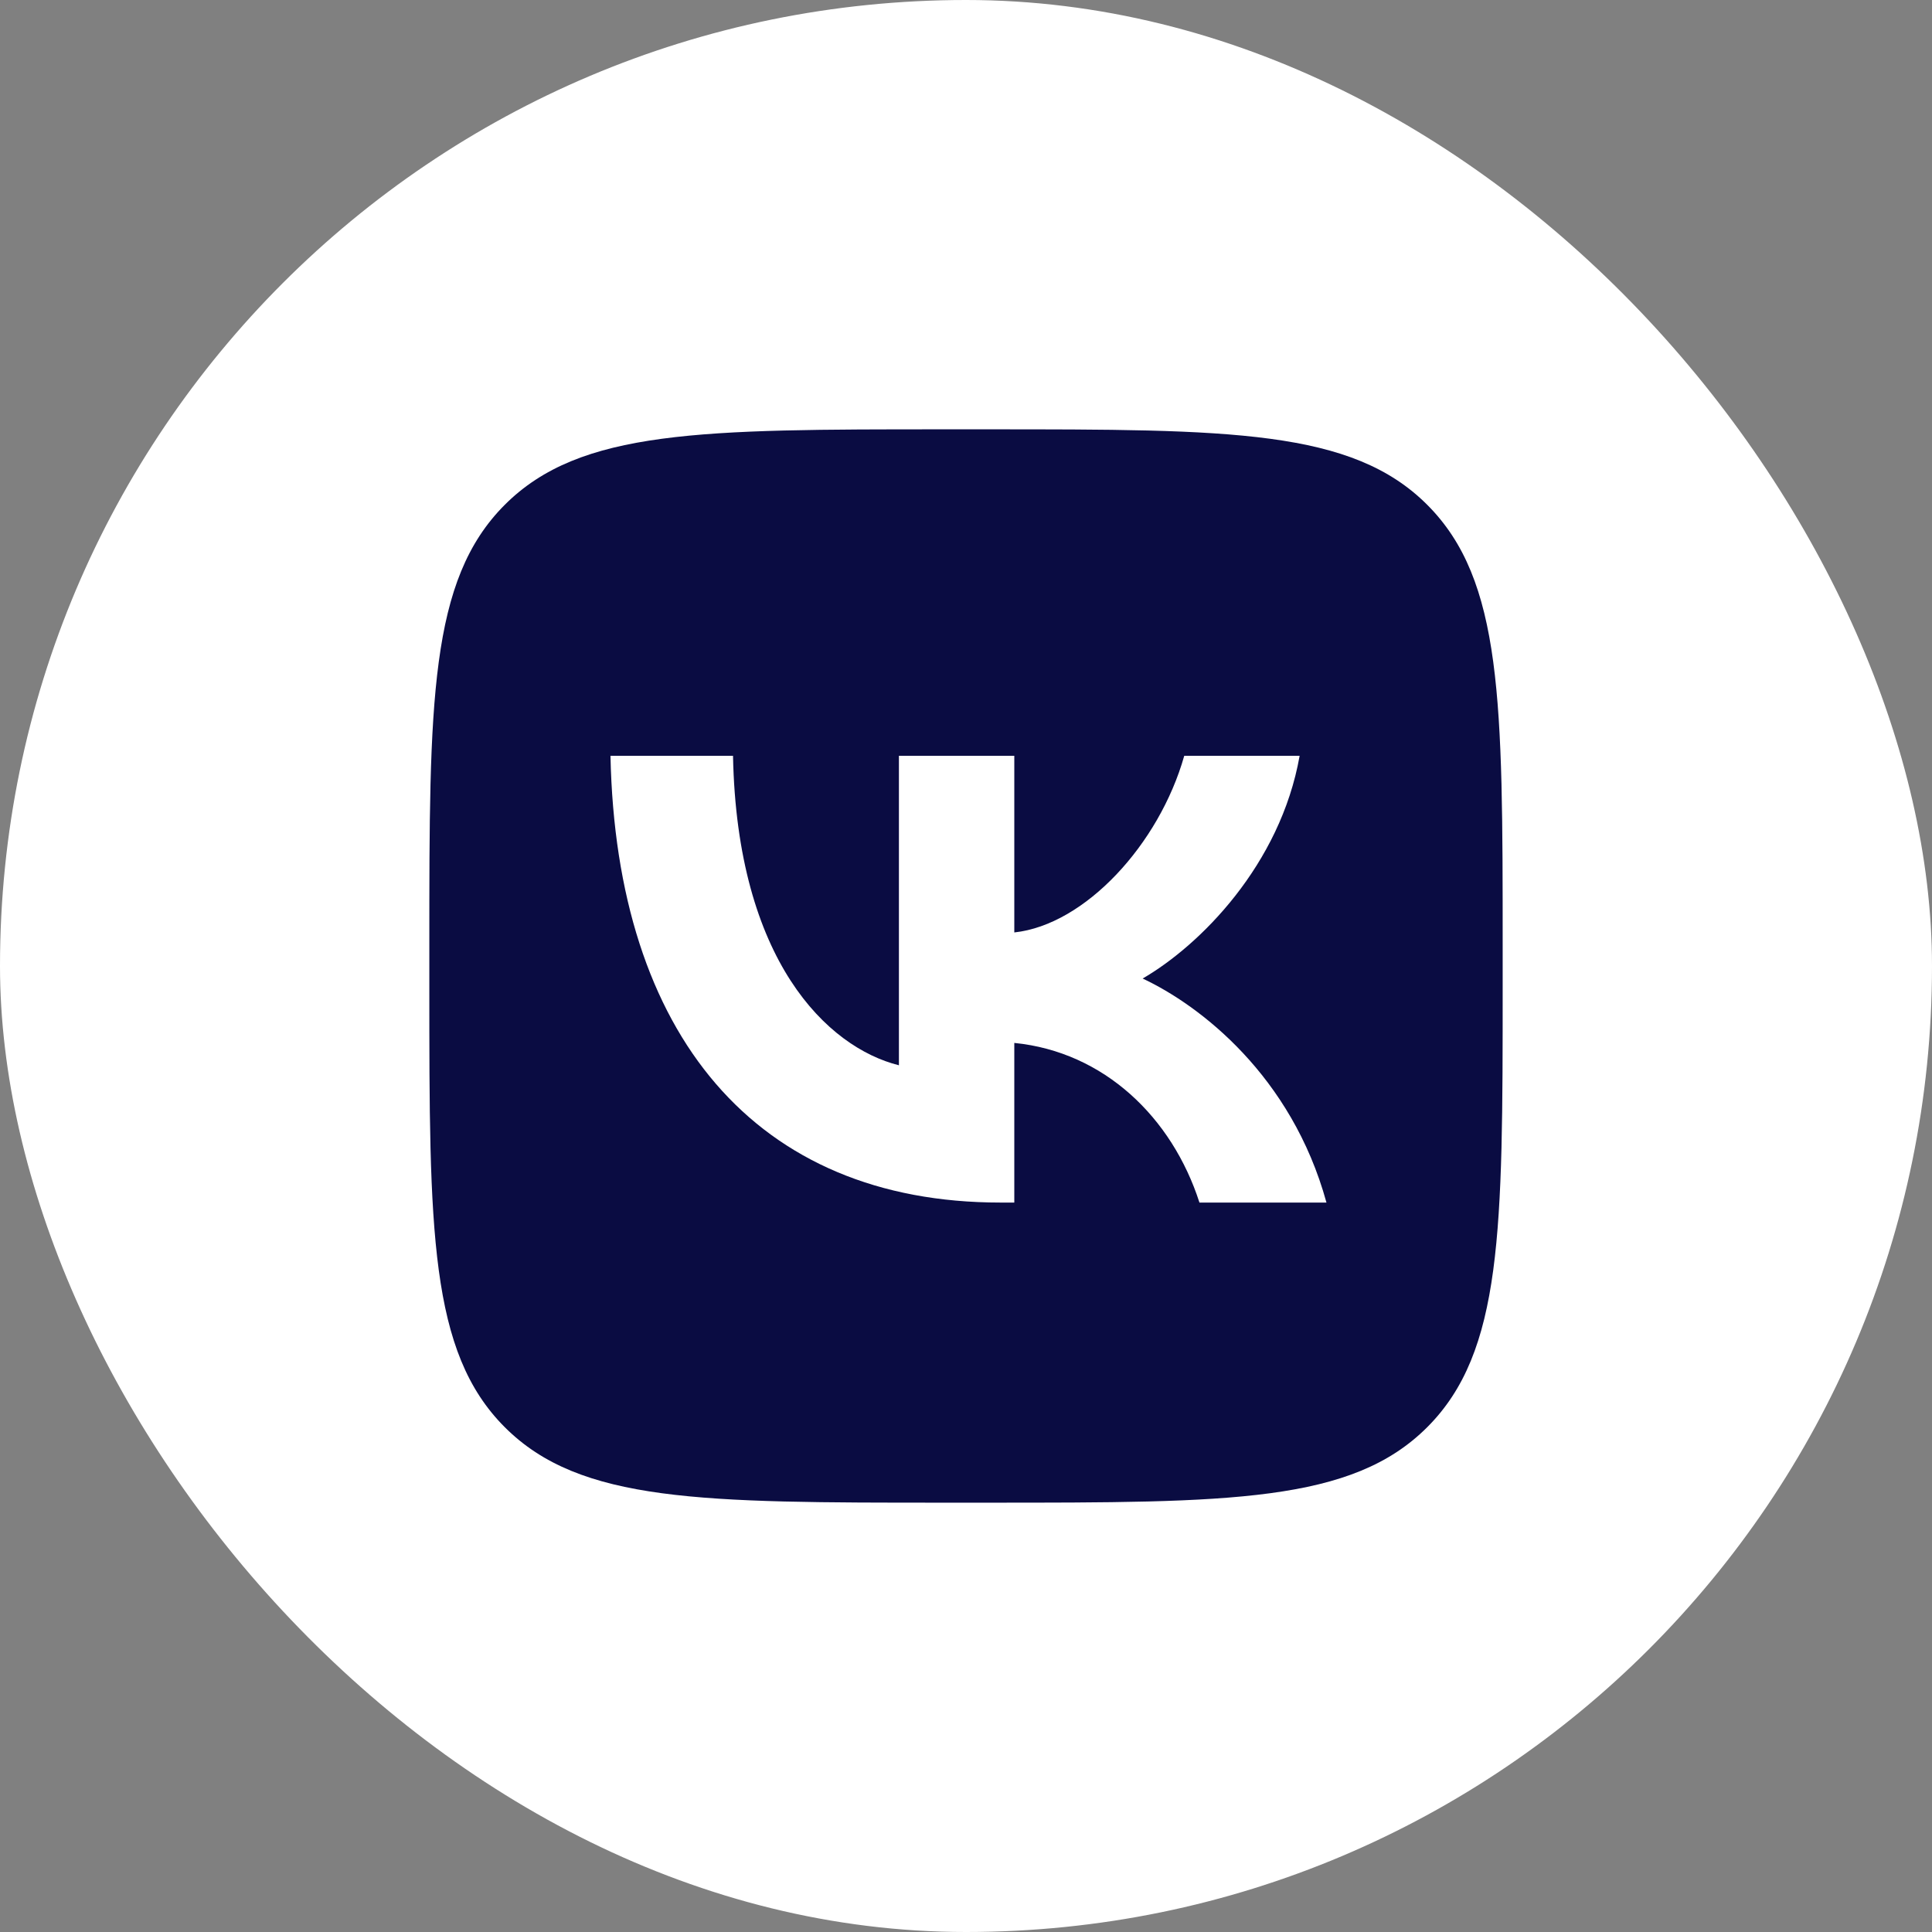
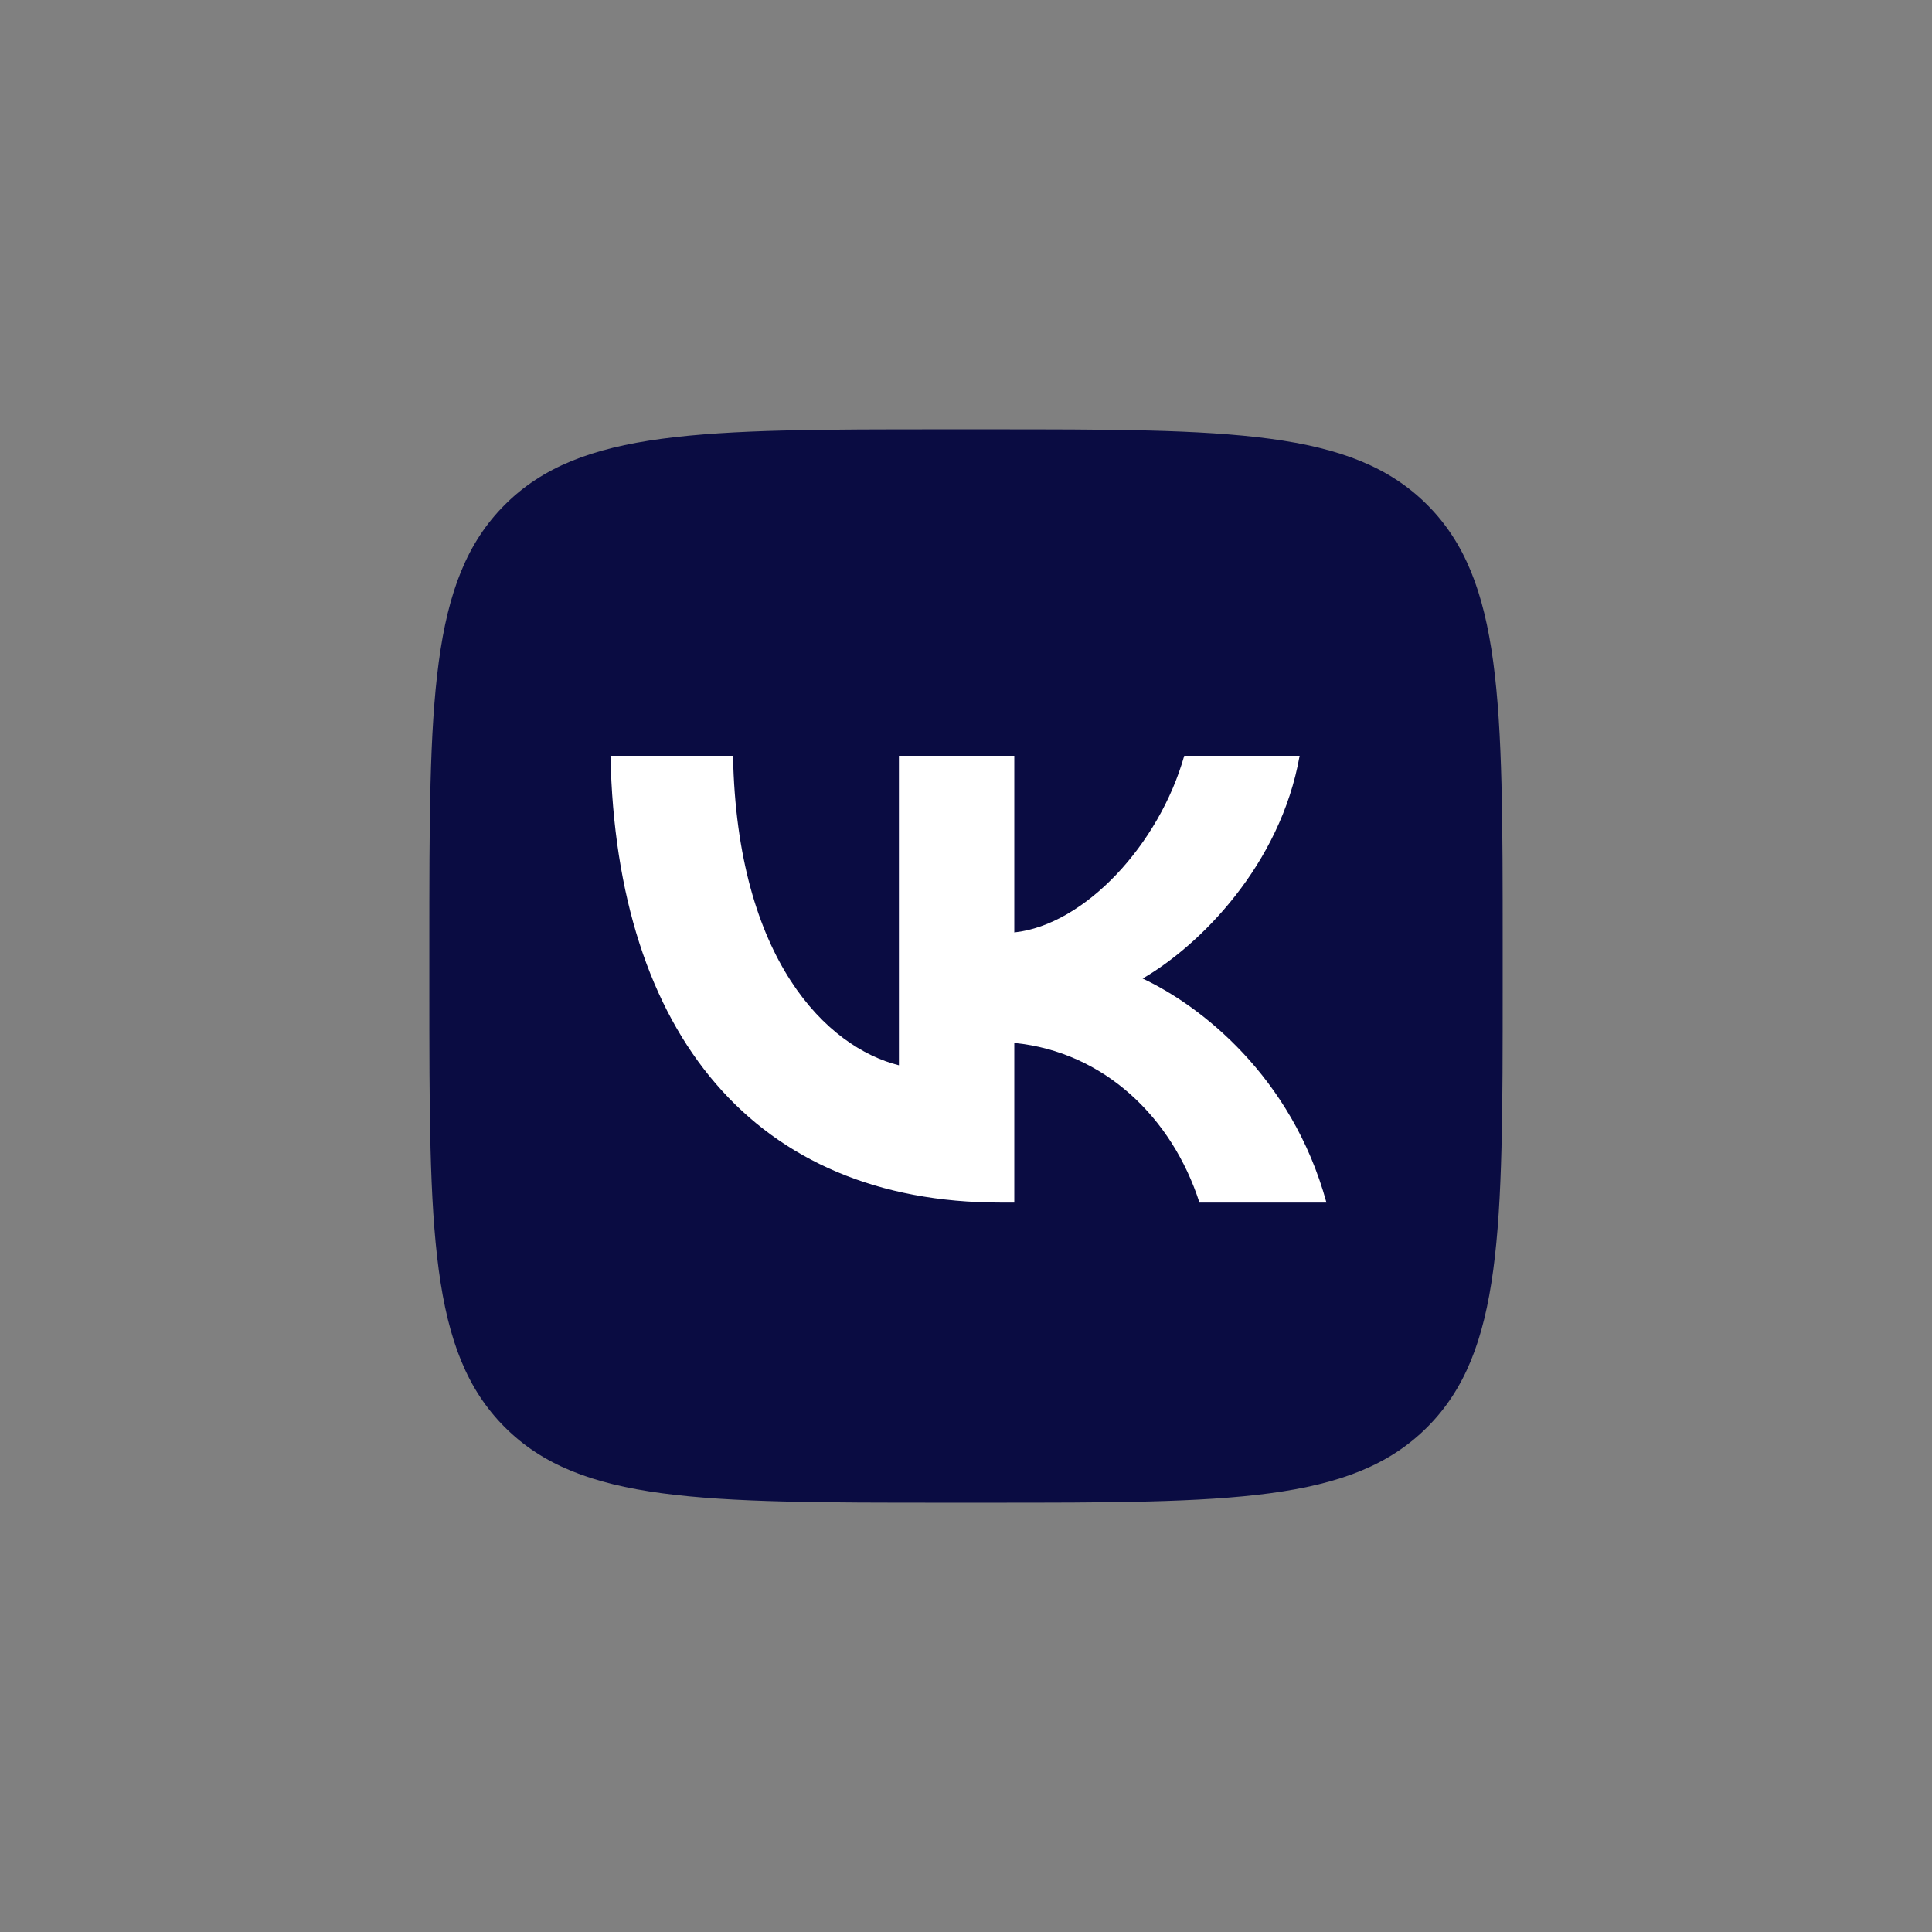
<svg xmlns="http://www.w3.org/2000/svg" width="54" height="54" viewBox="0 0 54 54" fill="none">
  <rect x="0" y="0" width="54" height="54" fill="#808080" stroke="none" />
-   <rect width="54" height="54" rx="27" fill="white" />
-   <path d="M12 26.4C12 19.612 12 16.218 14.109 14.109C16.218 12 19.612 12 26.4 12H27.6C34.388 12 37.782 12 39.891 14.109C42 16.218 42 19.612 42 26.4V27.6C42 34.388 42 37.782 39.891 39.891C37.782 42 34.388 42 27.6 42H26.4C19.612 42 16.218 42 14.109 39.891C12 37.782 12 34.388 12 27.6V26.4Z" fill="#0A0C42" />
+   <path d="M12 26.4C12 19.612 12 16.218 14.109 14.109C16.218 12 19.612 12 26.4 12H27.6C34.388 12 37.782 12 39.891 14.109C42 16.218 42 19.612 42 26.4V27.6C42 34.388 42 37.782 39.891 39.891C37.782 42 34.388 42 27.6 42H26.4C19.612 42 16.218 42 14.109 39.891C12 37.782 12 34.388 12 27.6Z" fill="#0A0C42" />
  <path d="M27.962 33.612C21.125 33.612 17.225 28.925 17.063 21.125H20.488C20.6 26.85 23.125 29.275 25.125 29.775V21.125H28.35V26.062C30.325 25.85 32.4 23.6 33.1 21.125H36.325C35.787 24.175 33.537 26.425 31.937 27.35C33.537 28.1 36.1 30.062 37.075 33.612H33.525C32.762 31.238 30.863 29.4 28.35 29.15V33.612H27.962Z" fill="white" />
</svg>